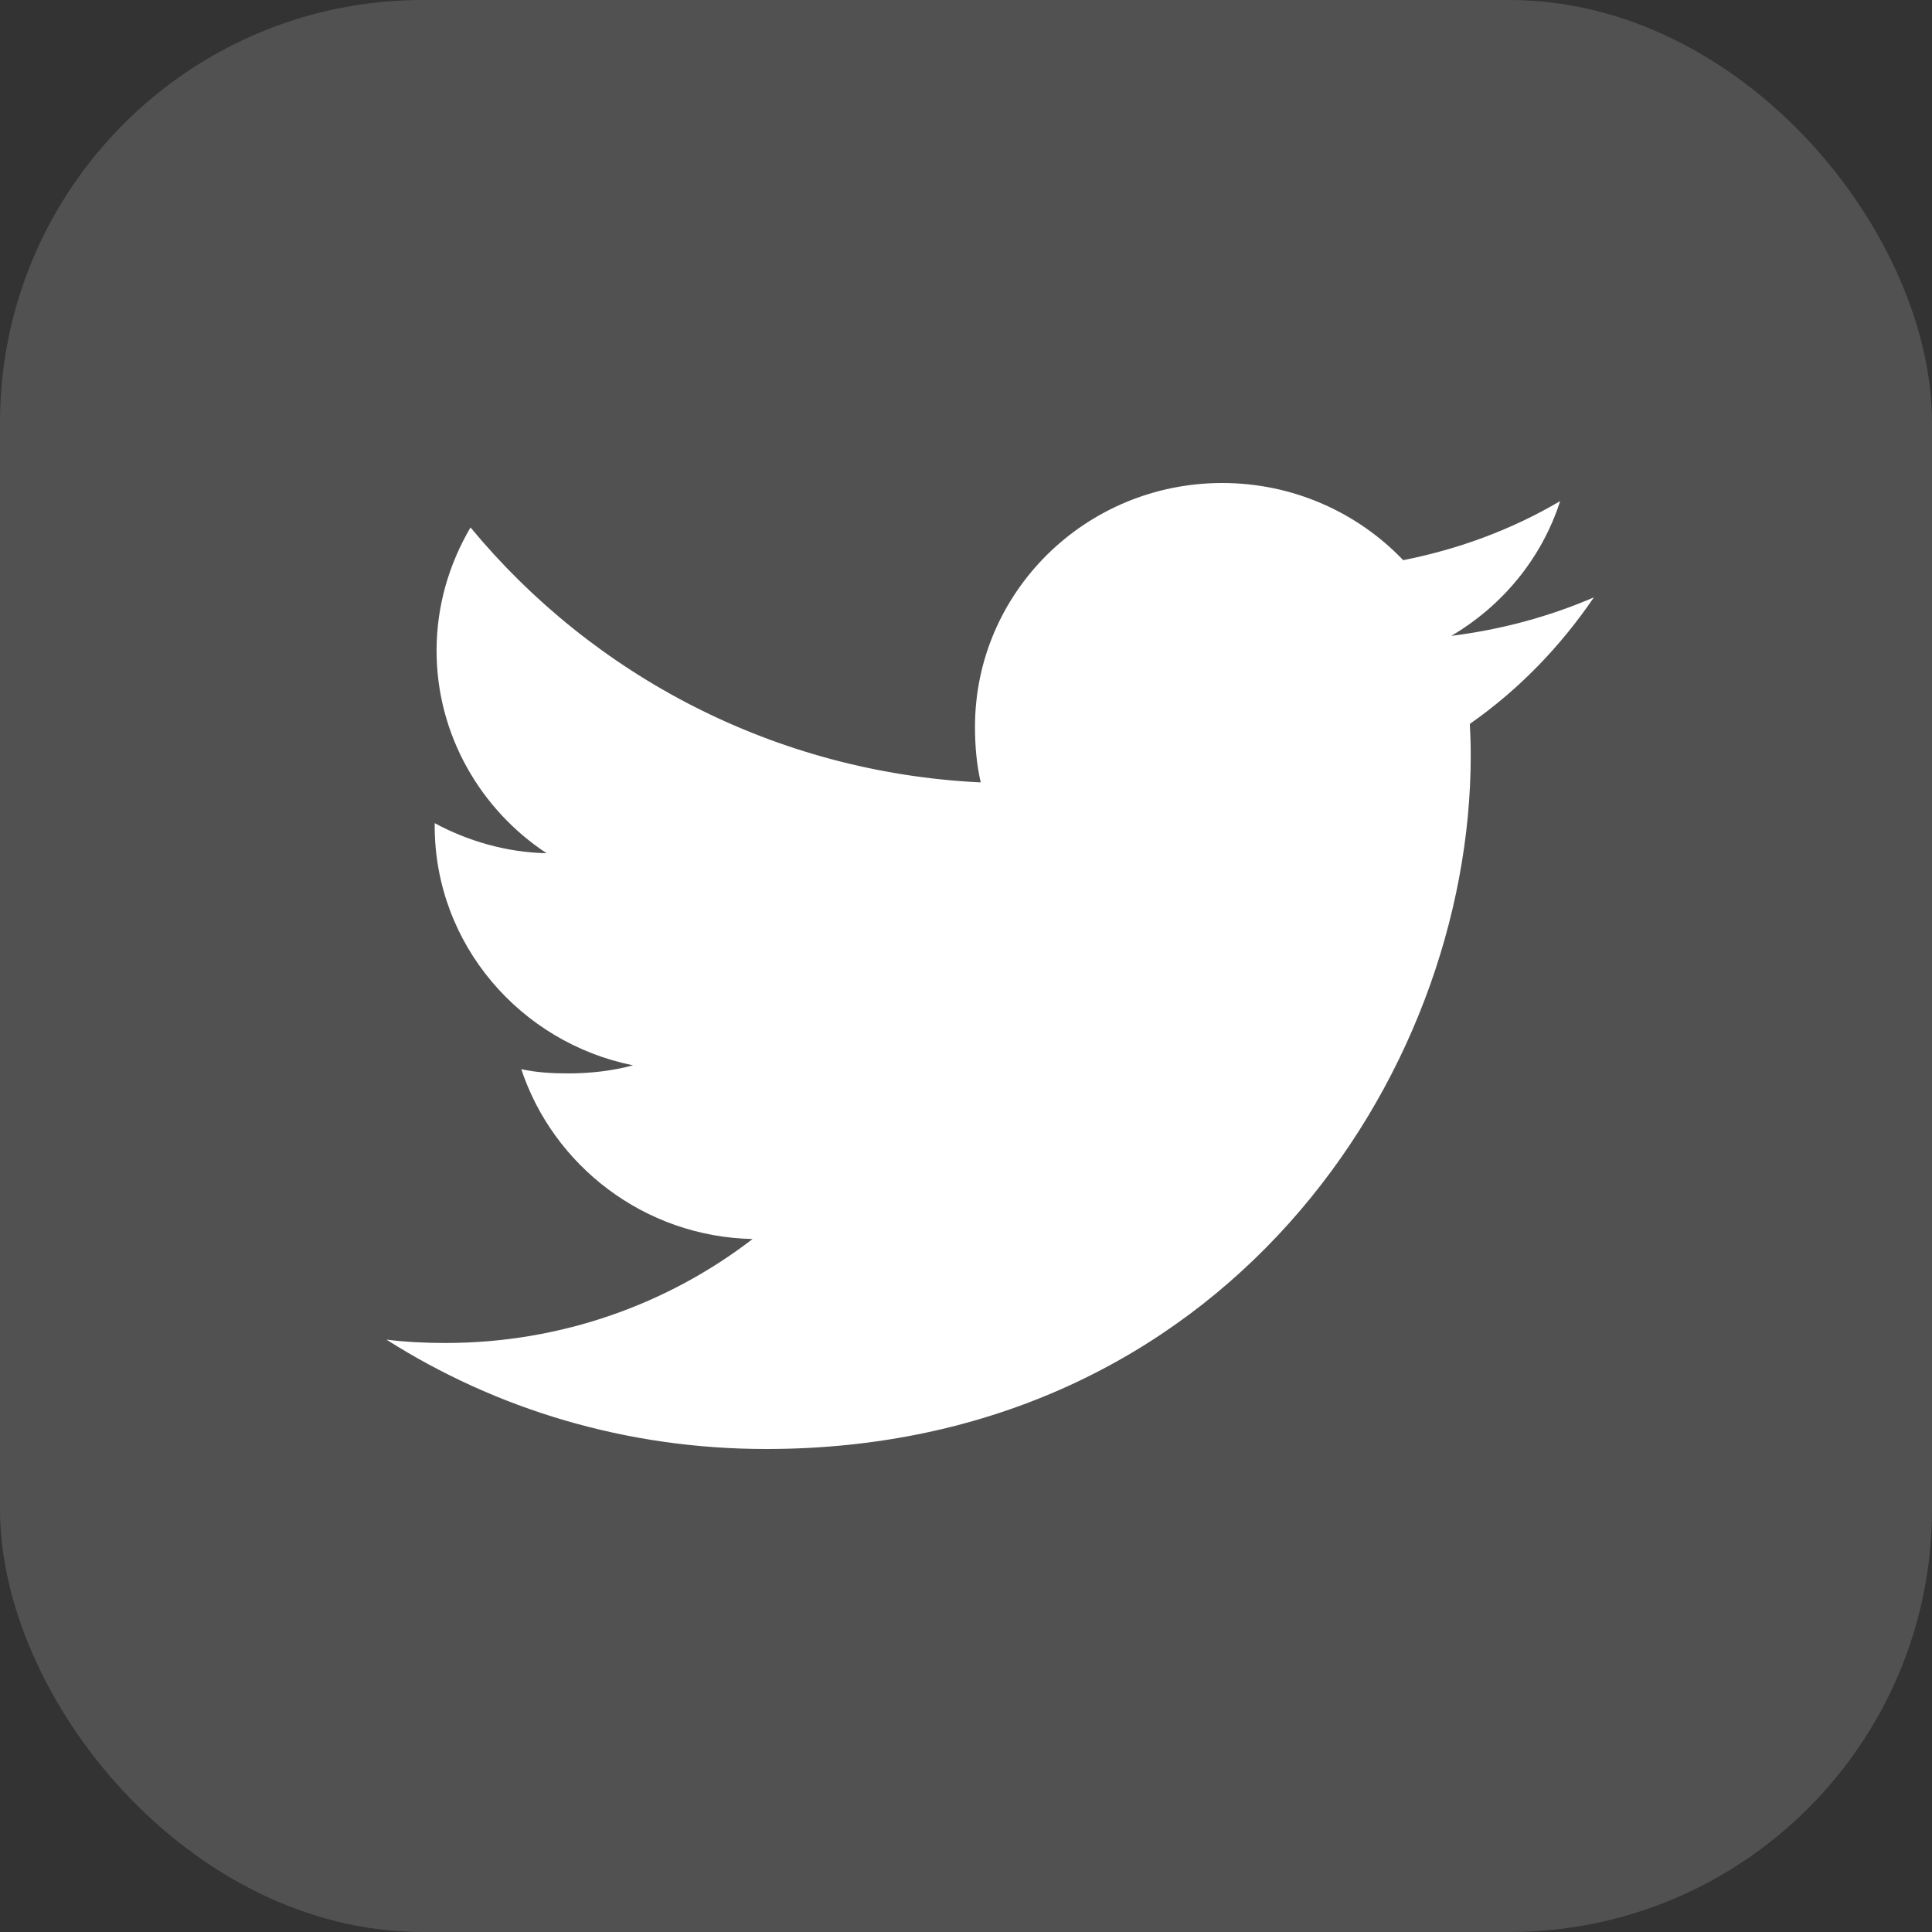
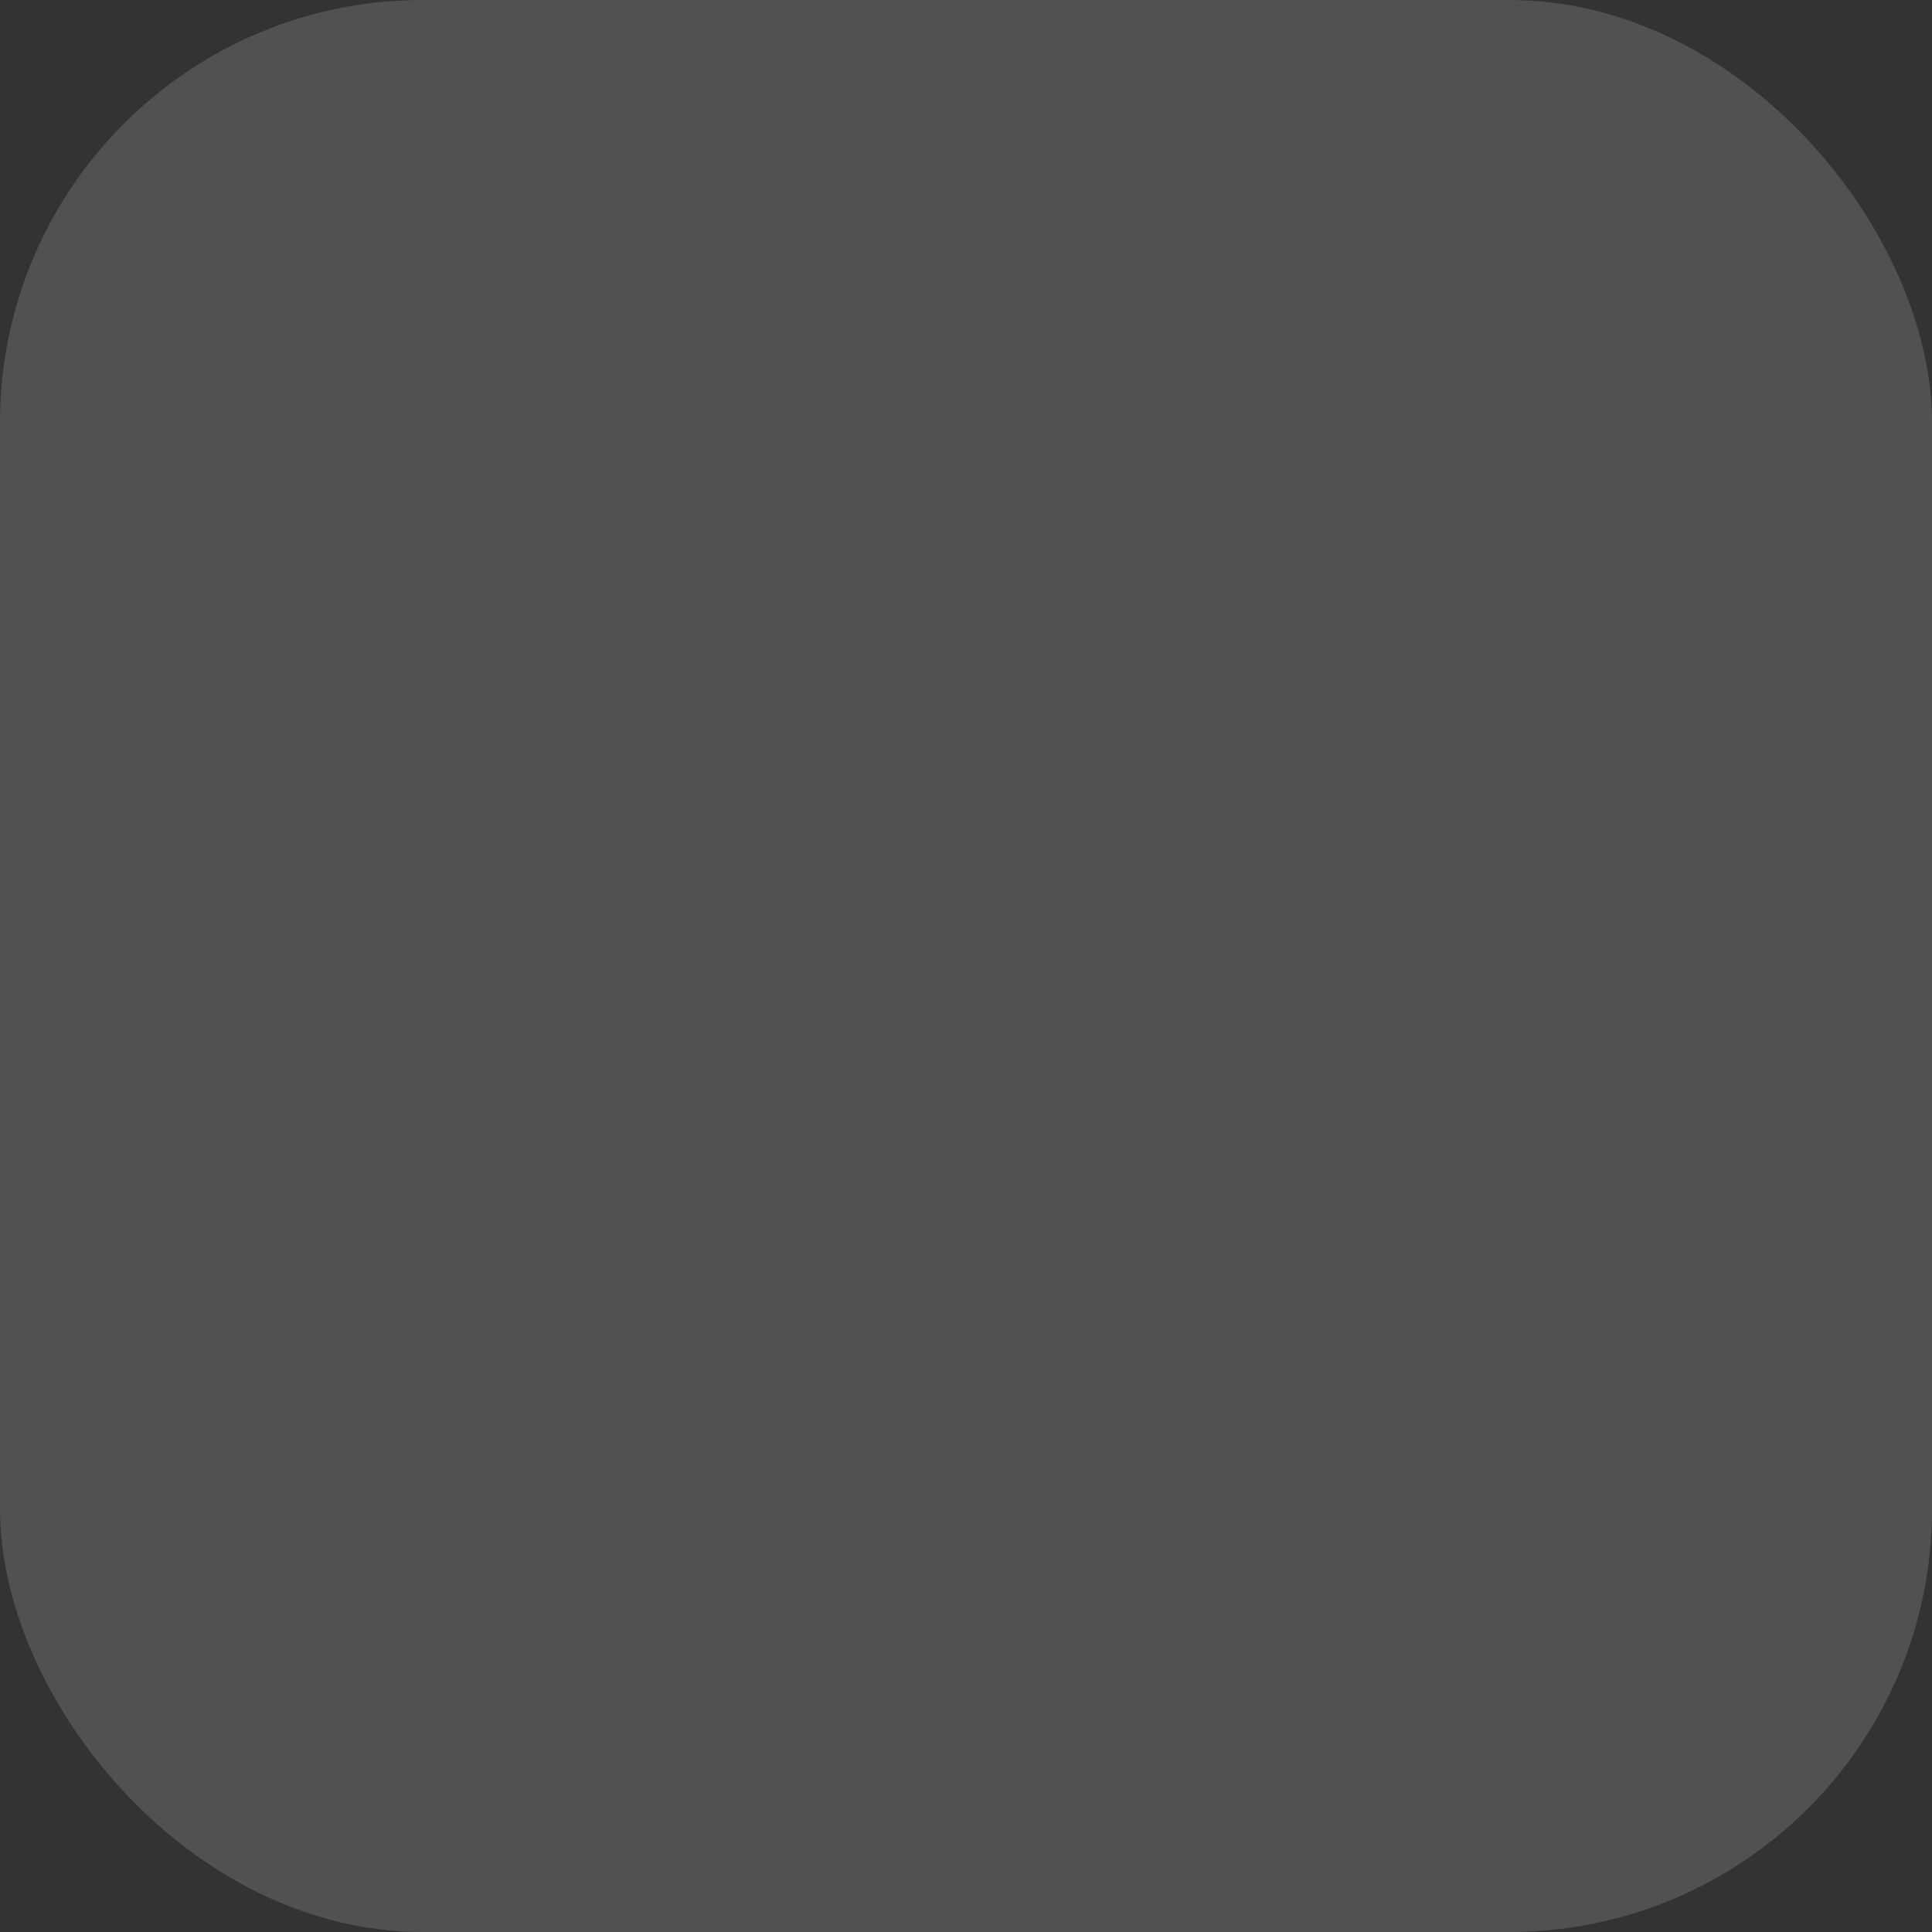
<svg xmlns="http://www.w3.org/2000/svg" width="32" height="32" viewBox="0 0 32 32" fill="none">
  <rect x="0" y="0" width="32" height="32" fill="#333333" stroke="none" />
  <rect opacity="0.15" width="32" height="32" rx="7" fill="white" />
-   <path d="M26.4 9.894C25.656 10.215 24.864 10.428 24.038 10.532C24.887 10.032 25.536 9.247 25.841 8.3C25.049 8.766 24.174 9.094 23.241 9.278C22.489 8.489 21.416 8 20.246 8C17.976 8 16.149 9.814 16.149 12.038C16.149 12.358 16.176 12.666 16.244 12.959C12.835 12.795 9.819 11.187 7.793 8.736C7.439 9.34 7.231 10.032 7.231 10.777C7.231 12.175 7.963 13.414 9.053 14.132C8.394 14.119 7.748 13.931 7.2 13.634C7.2 13.647 7.2 13.663 7.2 13.679C7.2 15.641 8.621 17.27 10.485 17.645C10.151 17.735 9.788 17.779 9.41 17.779C9.148 17.779 8.883 17.764 8.634 17.709C9.165 19.308 10.672 20.484 12.465 20.522C11.07 21.596 9.299 22.244 7.381 22.244C7.045 22.244 6.723 22.229 6.4 22.188C8.216 23.341 10.369 24 12.69 24C20.235 24 24.36 17.846 24.36 12.512C24.36 12.334 24.354 12.161 24.345 11.99C25.159 11.421 25.843 10.711 26.4 9.894Z" fill="white" />
</svg>